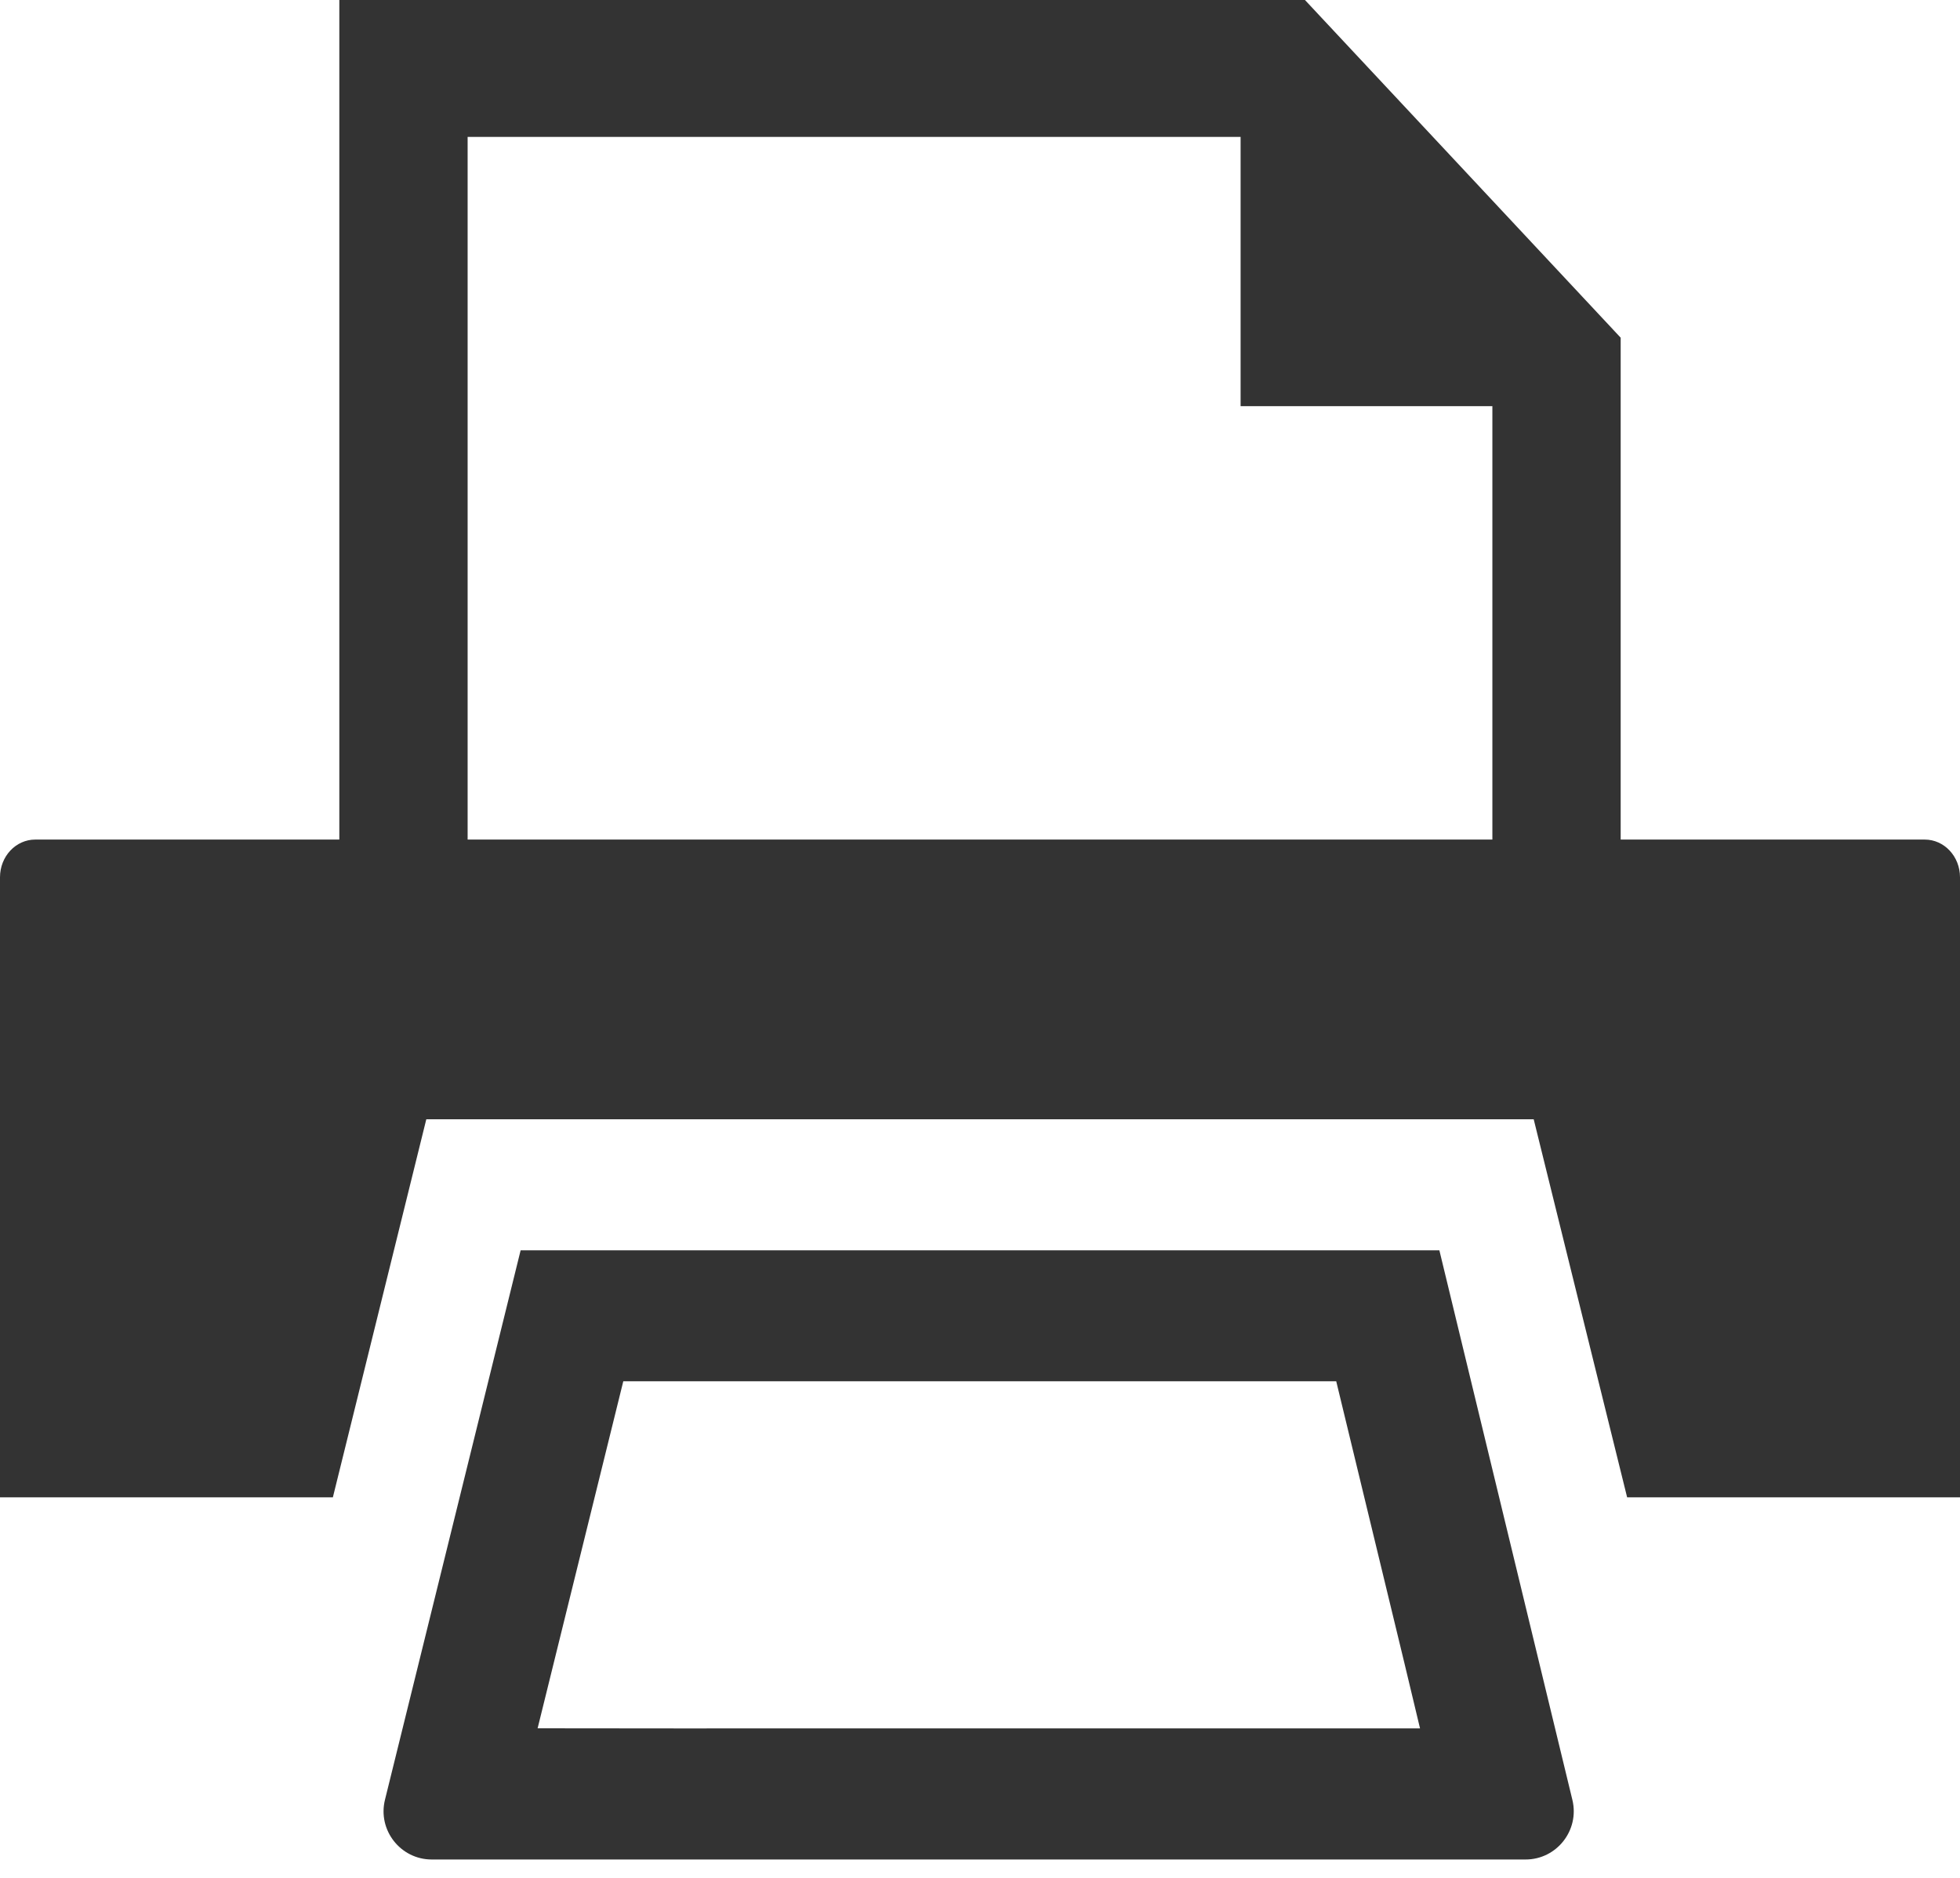
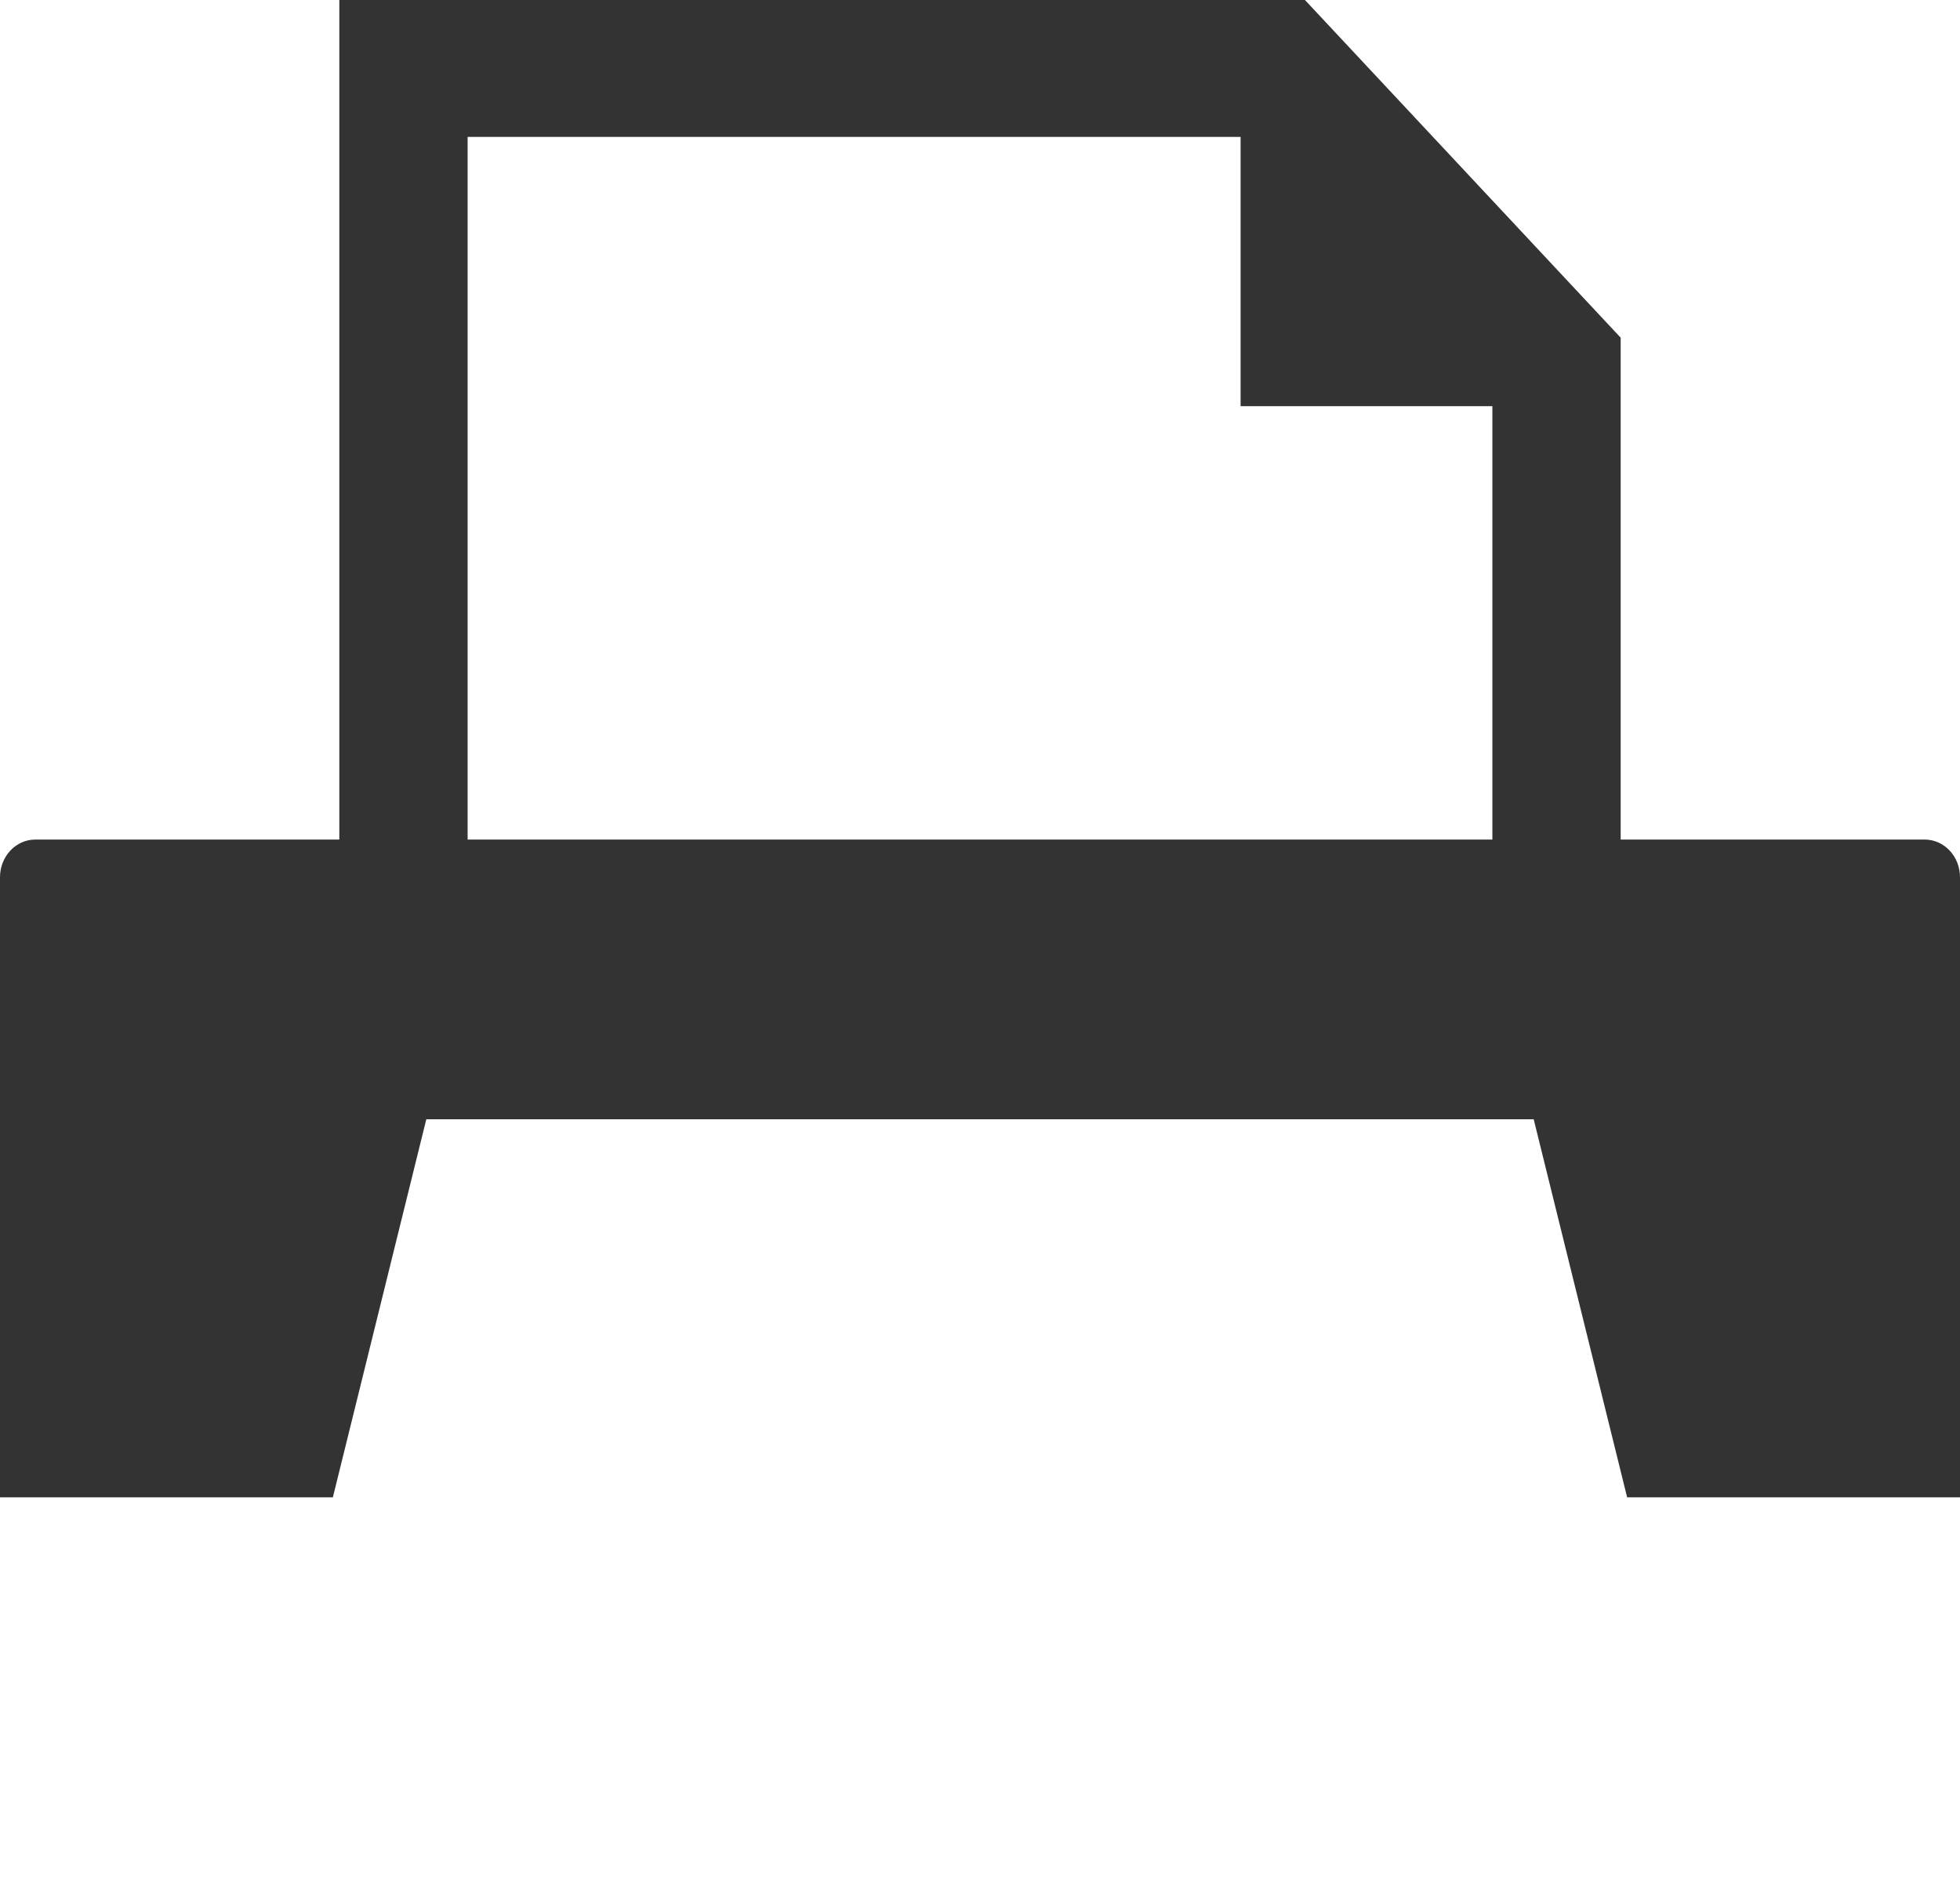
<svg xmlns="http://www.w3.org/2000/svg" version="1.1" id="レイヤー_1" x="0px" y="0px" width="24px" height="23px" viewBox="0 0 24 23" style="enable-background:new 0 0 24 23;" xml:space="preserve">
  <style type="text/css">
	.st0{fill:#333333;}
</style>
  <g>
    <path class="st0" d="M23.568,10.283h-3.723V4.136L15.979,0H4.155v10.283H0.432C0.193,10.283,0,10.489,0,10.745v7.594   h4.076l1.144-4.63H18.78l1.144,4.63H24v-7.594C24,10.489,23.807,10.283,23.568,10.283z M18.274,4.975v5.308H5.726   v-8.606h9.465v3.298H18.274z" />
-     <path class="st0" d="M17.625,15.314H6.375l-1.661,6.729c-0.092,0.372,0.19,0.732,0.573,0.732H18.68   c0.382,0,0.663-0.358,0.574-0.729L17.625,15.314z M8.653,21.17l-2.07-0.002l1.049-4.25h8.73l0.833,3.444   l0.193,0.807H8.653L8.653,21.17z" />
  </g>
</svg>